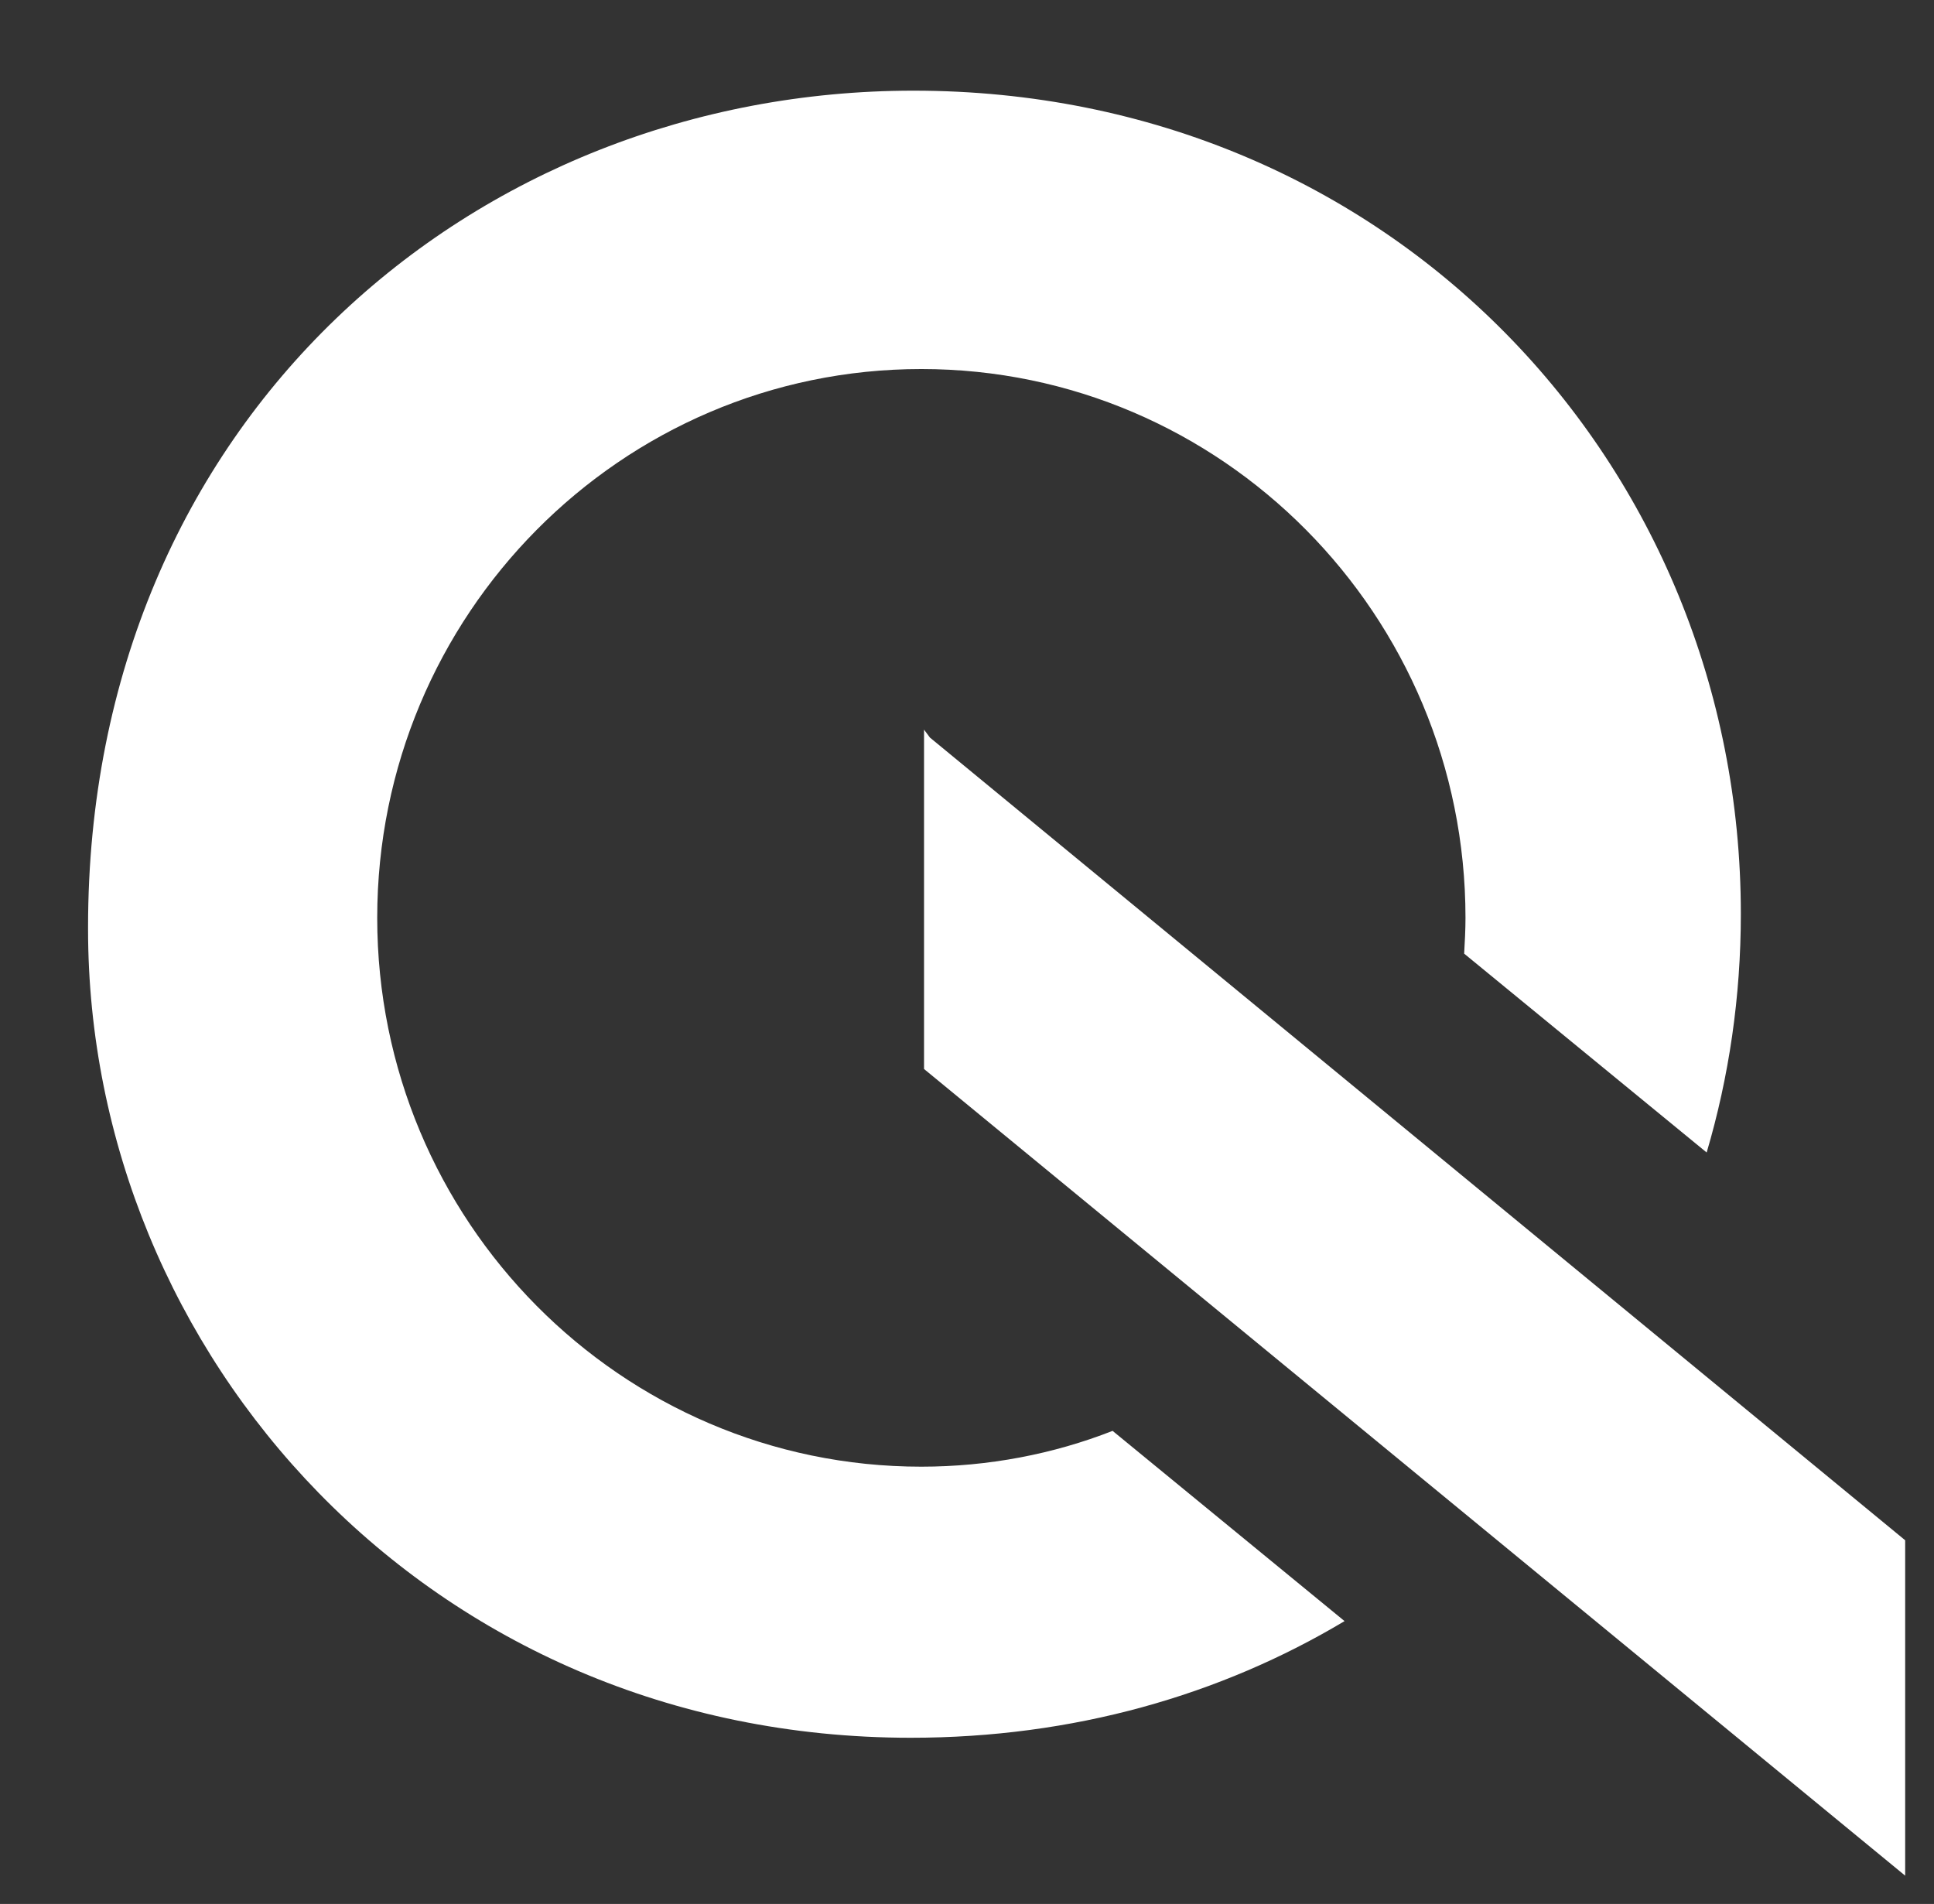
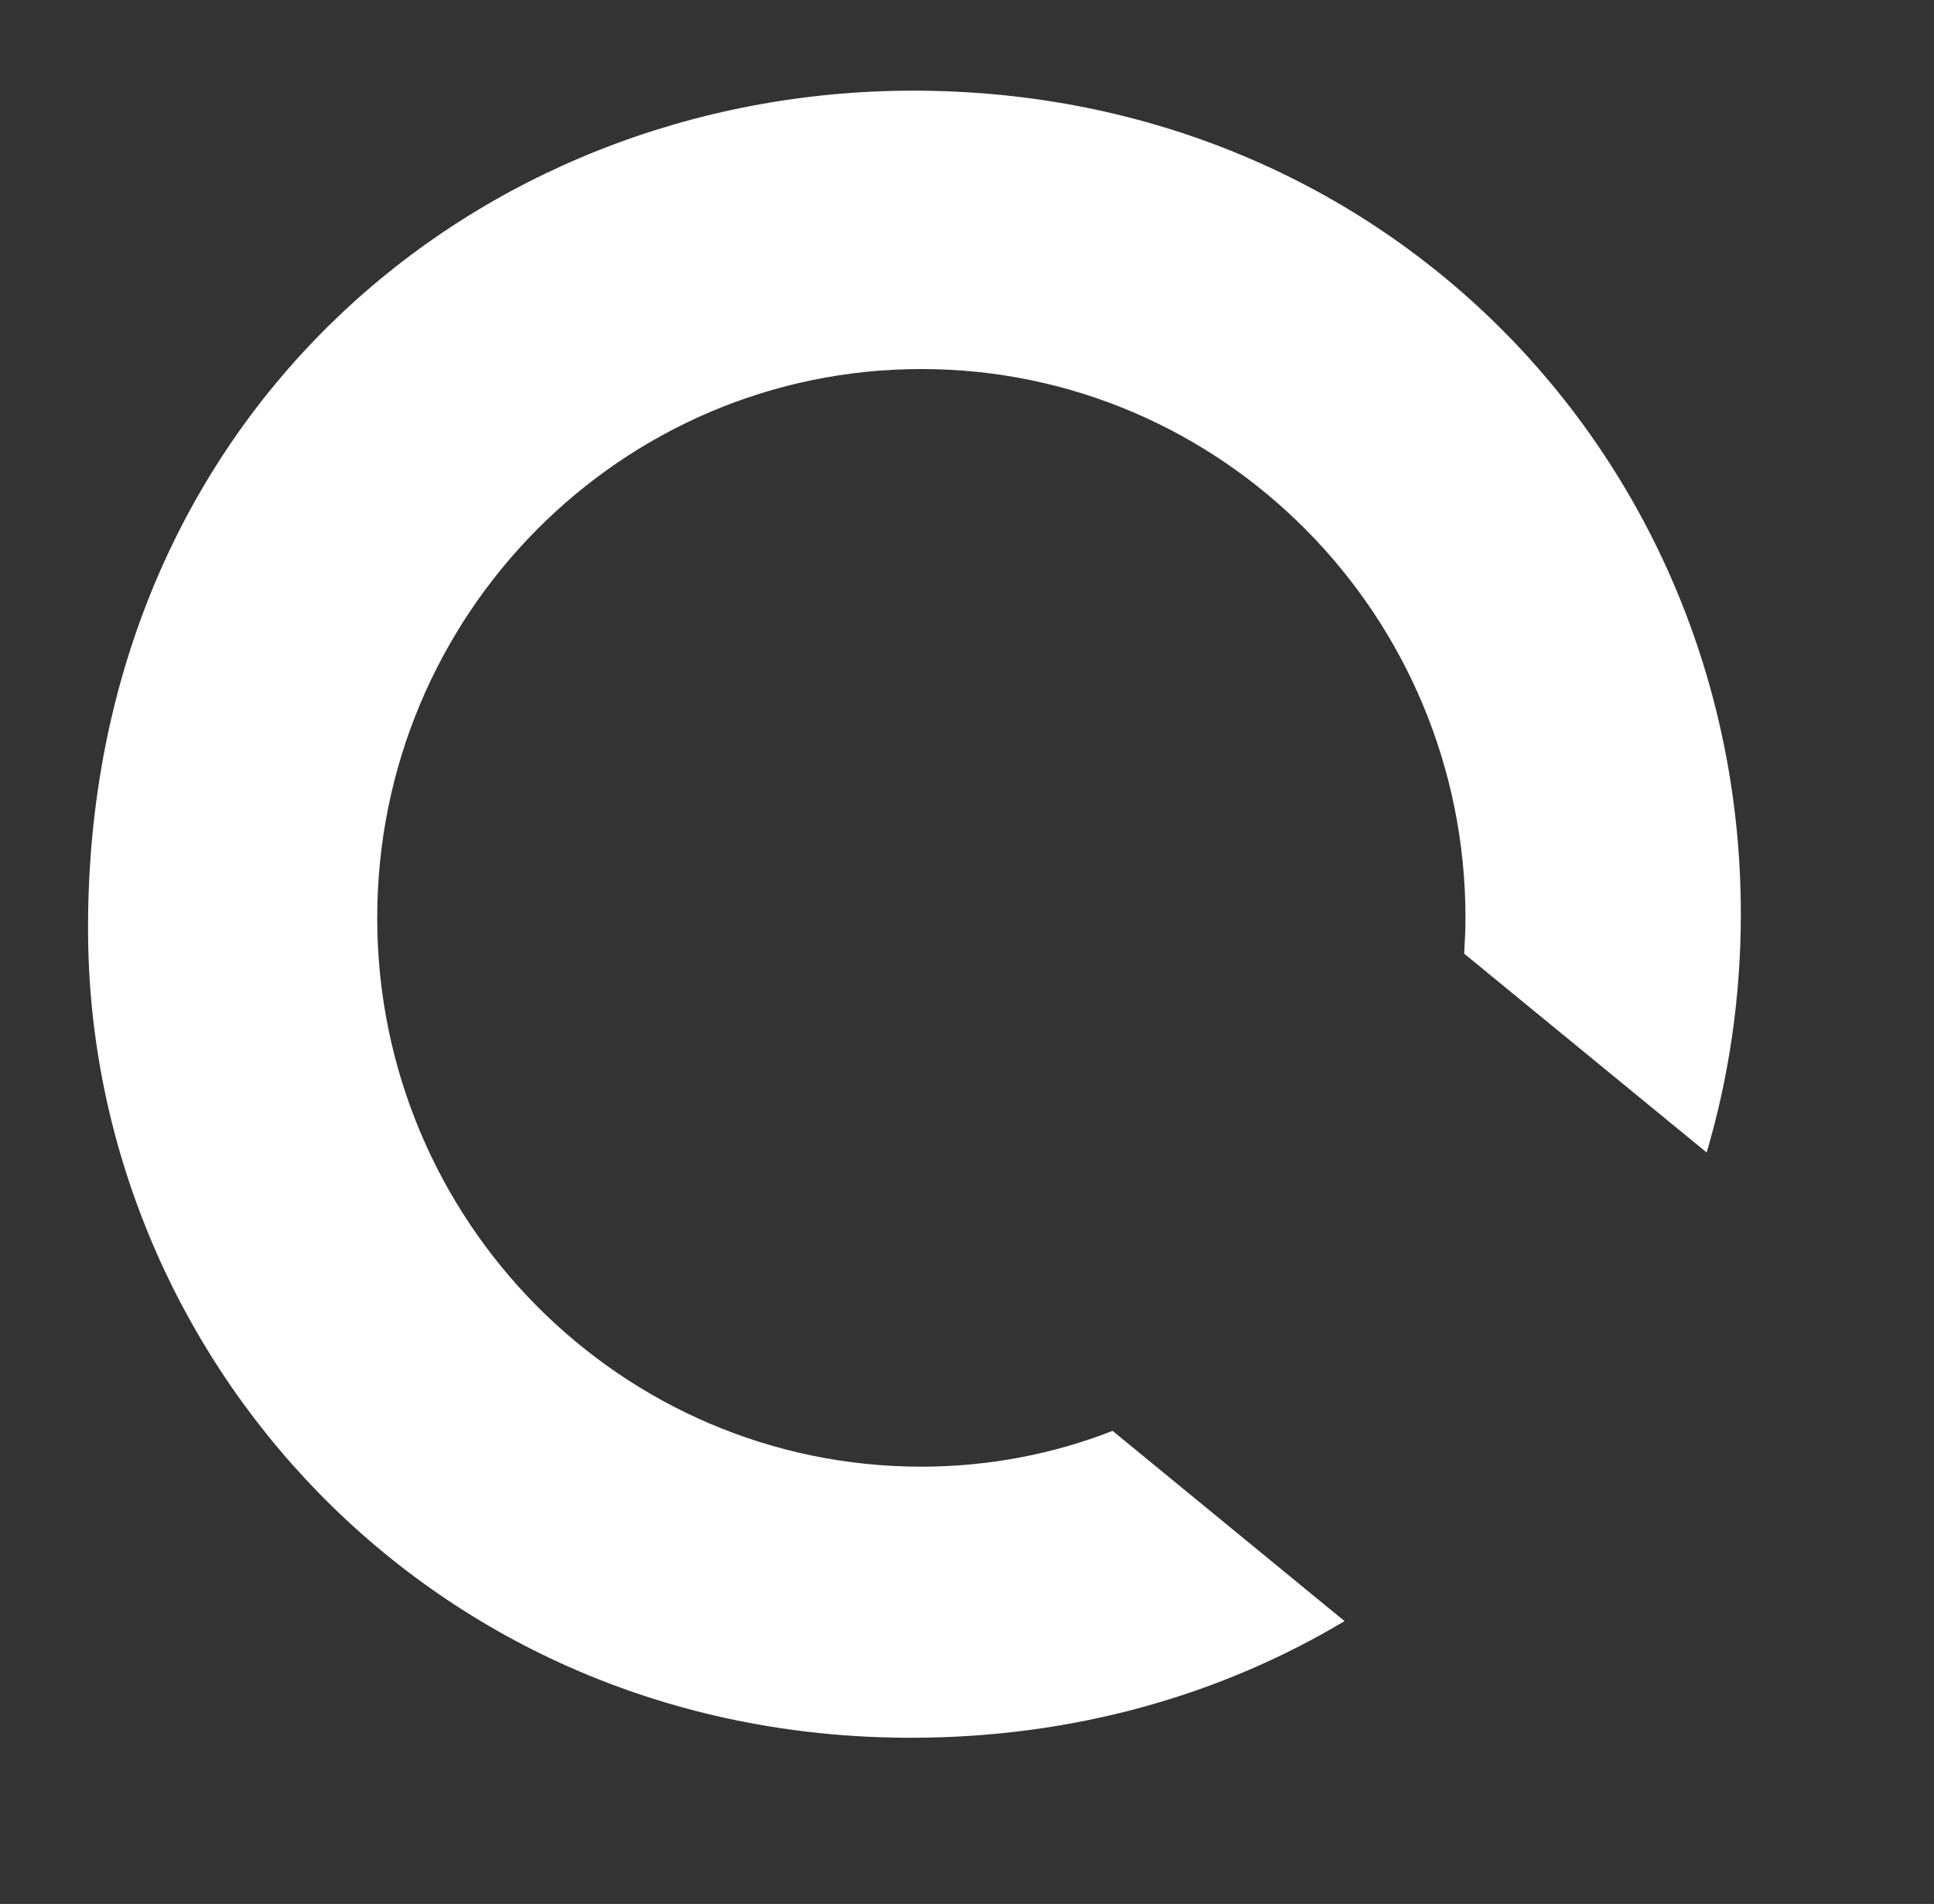
<svg xmlns="http://www.w3.org/2000/svg" width="64" height="63" viewBox="0 0 64 63" fill="none">
  <rect x="0" y="0" width="64" height="63" fill="#333333" stroke="none" />
-   <path d="M30.578 24.143V35.372L63.046 62.064V50.966L30.774 24.406L30.578 24.143Z" fill="white" />
  <path d="M30.489 48.531C20.551 48.531 12.483 40.394 12.483 30.371C12.483 20.348 20.551 12.211 30.489 12.211C40.428 12.211 48.496 20.348 48.496 30.371C48.496 30.766 48.474 31.161 48.452 31.555L56.477 38.135C57.216 35.635 57.608 32.981 57.608 30.24C57.608 15.348 45.995 3 30.228 3C15.723 3 2.914 13.856 2.914 30.678V30.744C2.914 44.802 14.179 57.501 30.141 57.501C35.513 57.501 40.384 56.097 44.494 53.641L36.818 47.346C34.86 48.114 32.707 48.531 30.489 48.531Z" fill="white" />
</svg>